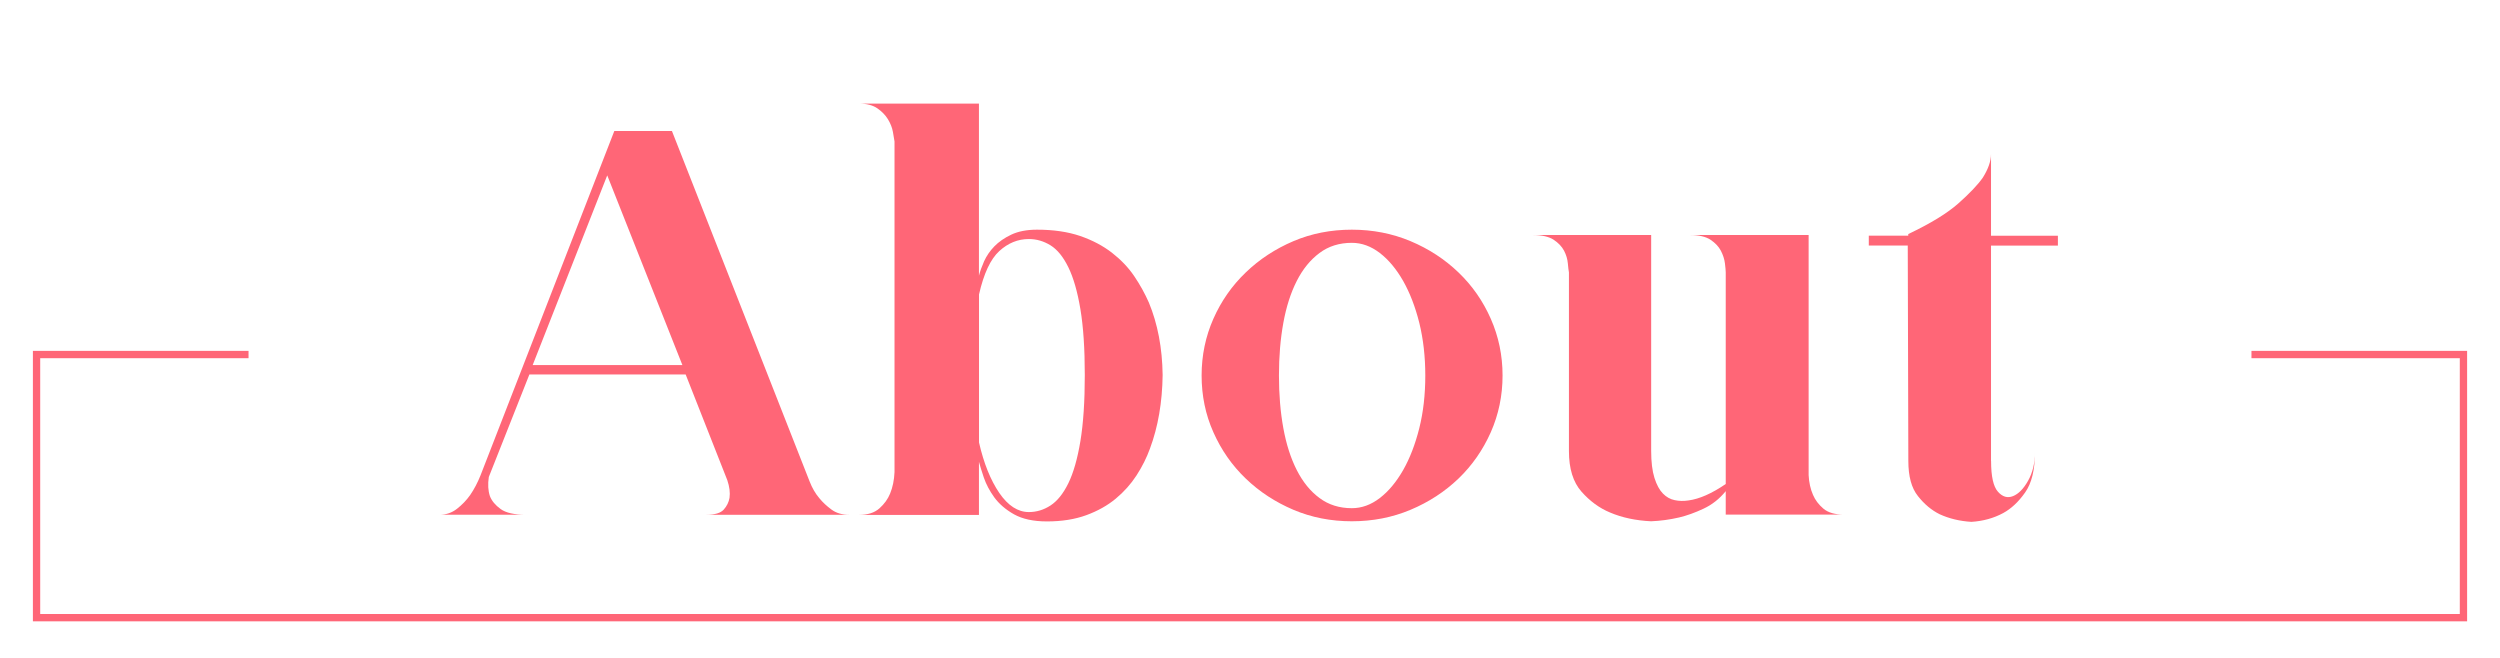
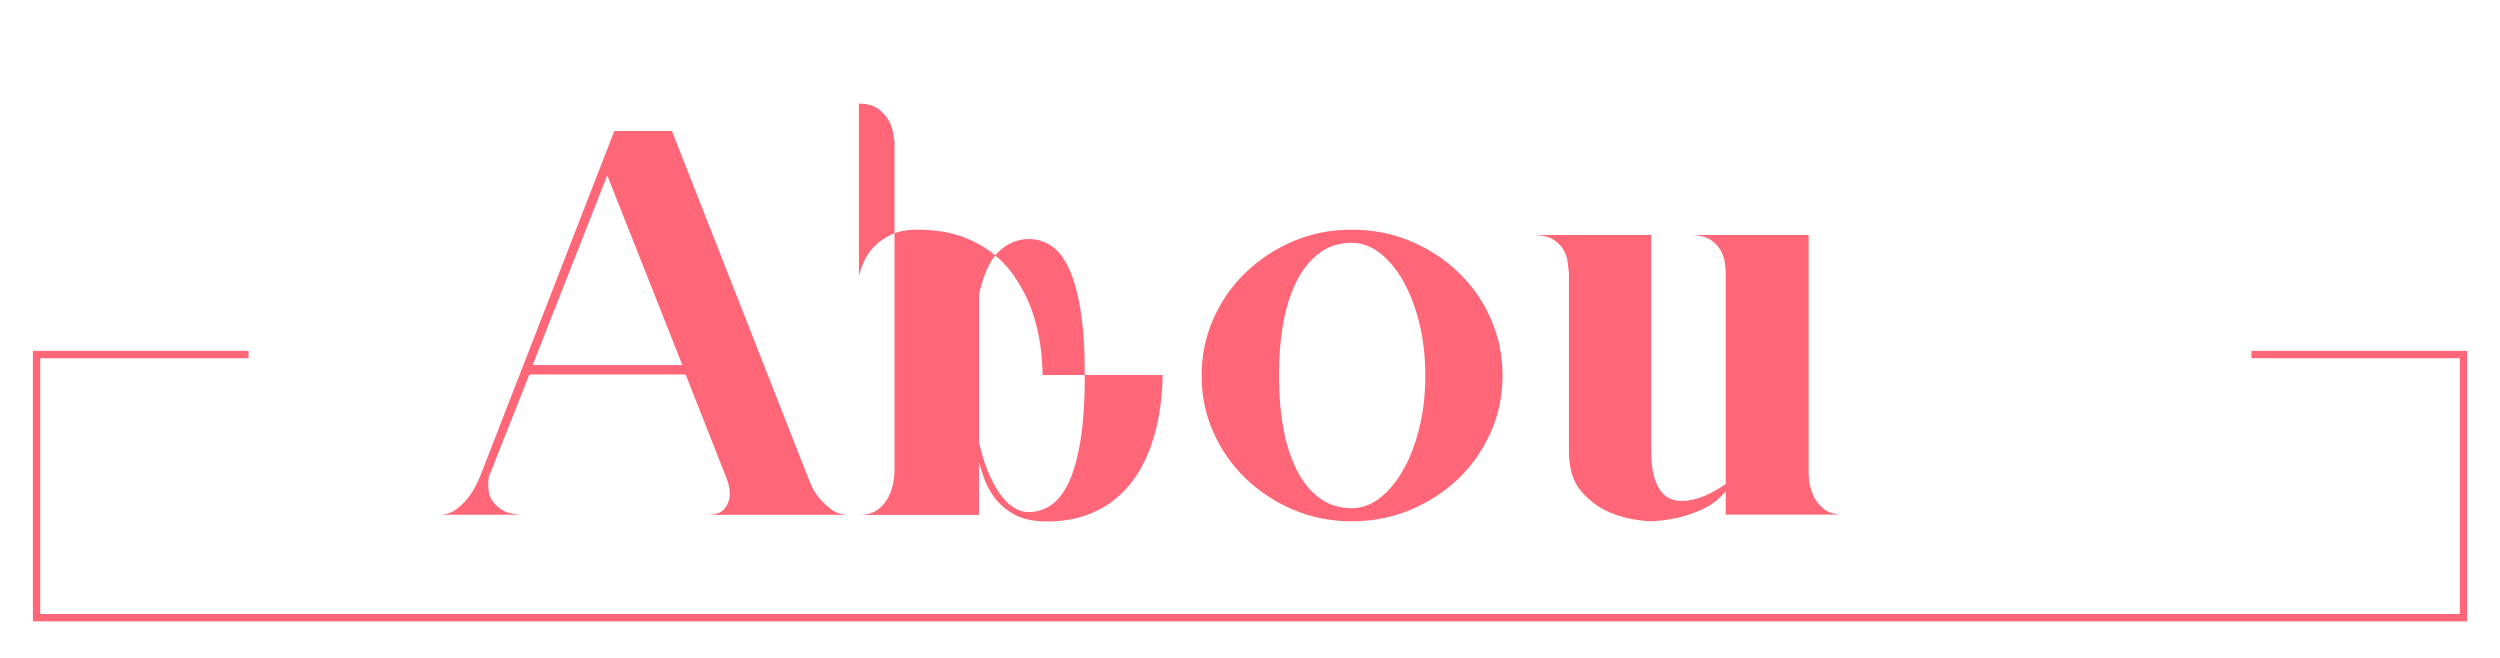
<svg xmlns="http://www.w3.org/2000/svg" viewBox="0 0 342 90">
  <defs>
    <style>.e,.f{fill:none;}.g{fill:#f67;}.f{stroke:#f67;stroke-miterlimit:10;}.h{clip-path:url(#d);}</style>
    <clipPath id="d">
      <polygon class="e" points="308 0 308 78.5 34 78.5 34 0 0 0 0 90 342 90 342 0 308 0" />
    </clipPath>
  </defs>
  <g id="a" />
  <g id="b">
    <g id="c">
      <g>
        <path class="g" d="M96.65,70.42c1.15,0,1.94-.24,2.36-.71,.42-.47,.69-1.01,.79-1.61,.1-.7,0-1.5-.3-2.4l-5.7-14.47h-21.38l-5.55,14.02c-.15,1-.1,1.88,.15,2.62,.25,.65,.74,1.24,1.46,1.76,.72,.53,1.89,.79,3.49,.79h-11.85c.9,0,1.7-.27,2.4-.82,.7-.55,1.3-1.17,1.8-1.88,.55-.8,1.02-1.7,1.42-2.7l18.3-47.1h7.88l18.83,47.93c.35,.9,.8,1.68,1.35,2.32,.45,.55,1,1.06,1.65,1.54,.65,.48,1.45,.71,2.4,.71h-19.5Zm-3.3-20.48l-10.28-25.95-10.2,25.95h20.48Z" />
-         <path class="g" d="M159.05,51.3c-.05,3.75-.63,7.1-1.73,10.05-.45,1.25-1.06,2.47-1.84,3.68-.78,1.2-1.73,2.26-2.85,3.19-1.12,.93-2.46,1.68-4.01,2.25-1.55,.57-3.35,.86-5.4,.86-1.85,0-3.35-.33-4.5-.97-1.15-.65-2.05-1.43-2.7-2.32-.65-.9-1.12-1.8-1.43-2.7-.3-.9-.53-1.62-.67-2.17v7.27h-16.42c1.2,0,2.14-.3,2.81-.9,.67-.6,1.16-1.28,1.46-2.03,.35-.85,.55-1.82,.6-2.93V19.35c-.05-.3-.12-.74-.22-1.31-.1-.57-.33-1.15-.68-1.73-.35-.57-.84-1.07-1.46-1.5-.62-.42-1.46-.64-2.51-.64h16.42v23.55c.15-.6,.39-1.26,.71-1.99,.33-.72,.79-1.4,1.39-2.02,.6-.62,1.37-1.16,2.32-1.61,.95-.45,2.12-.68,3.53-.68,2.25,0,4.21,.29,5.89,.86,1.68,.58,3.12,1.34,4.35,2.29,1.22,.95,2.24,2.01,3.04,3.19,.8,1.18,1.47,2.39,2.02,3.64,1.2,2.9,1.83,6.2,1.88,9.9Zm-18.3,18.75c1.05,0,2.04-.3,2.96-.9,.92-.6,1.74-1.61,2.44-3.04,.7-1.43,1.25-3.35,1.65-5.77,.4-2.42,.6-5.44,.6-9.04s-.2-6.6-.6-9c-.4-2.4-.95-4.31-1.65-5.74-.7-1.43-1.51-2.42-2.44-3-.93-.57-1.91-.86-2.96-.86-1.5,0-2.85,.55-4.05,1.65-1.2,1.1-2.12,3.07-2.77,5.93v20.25c.65,2.85,1.58,5.15,2.77,6.9,1.2,1.75,2.55,2.62,4.05,2.62Z" />
+         <path class="g" d="M159.05,51.3c-.05,3.75-.63,7.1-1.73,10.05-.45,1.25-1.06,2.47-1.84,3.68-.78,1.2-1.73,2.26-2.85,3.19-1.12,.93-2.46,1.68-4.01,2.25-1.55,.57-3.35,.86-5.4,.86-1.85,0-3.35-.33-4.5-.97-1.15-.65-2.05-1.43-2.7-2.32-.65-.9-1.12-1.8-1.43-2.7-.3-.9-.53-1.62-.67-2.17v7.27h-16.42c1.2,0,2.14-.3,2.81-.9,.67-.6,1.16-1.28,1.46-2.03,.35-.85,.55-1.82,.6-2.93V19.35c-.05-.3-.12-.74-.22-1.31-.1-.57-.33-1.15-.68-1.73-.35-.57-.84-1.07-1.46-1.5-.62-.42-1.46-.64-2.51-.64v23.55c.15-.6,.39-1.26,.71-1.99,.33-.72,.79-1.4,1.39-2.02,.6-.62,1.37-1.16,2.32-1.61,.95-.45,2.12-.68,3.53-.68,2.25,0,4.21,.29,5.89,.86,1.68,.58,3.12,1.34,4.35,2.29,1.22,.95,2.24,2.01,3.04,3.19,.8,1.18,1.47,2.39,2.02,3.64,1.2,2.9,1.83,6.2,1.88,9.9Zm-18.3,18.75c1.05,0,2.04-.3,2.96-.9,.92-.6,1.74-1.61,2.44-3.04,.7-1.43,1.25-3.35,1.65-5.77,.4-2.42,.6-5.44,.6-9.04s-.2-6.6-.6-9c-.4-2.4-.95-4.31-1.65-5.74-.7-1.43-1.51-2.42-2.44-3-.93-.57-1.91-.86-2.96-.86-1.5,0-2.85,.55-4.05,1.65-1.2,1.1-2.12,3.07-2.77,5.93v20.25c.65,2.85,1.58,5.15,2.77,6.9,1.2,1.75,2.55,2.62,4.05,2.62Z" />
        <path class="g" d="M184.93,31.42c2.85,0,5.52,.52,8.03,1.57,2.5,1.05,4.69,2.48,6.56,4.28,1.88,1.8,3.35,3.91,4.42,6.34,1.07,2.43,1.61,5.01,1.61,7.76s-.54,5.34-1.61,7.76c-1.08,2.43-2.55,4.54-4.42,6.34-1.88,1.8-4.06,3.22-6.56,4.27-2.5,1.05-5.17,1.57-8.03,1.57s-5.51-.52-7.99-1.57c-2.47-1.05-4.65-2.47-6.52-4.27-1.88-1.8-3.35-3.91-4.43-6.34-1.08-2.42-1.61-5.01-1.61-7.76s.54-5.34,1.61-7.76c1.07-2.42,2.55-4.54,4.43-6.34,1.87-1.8,4.05-3.23,6.52-4.28,2.47-1.05,5.14-1.57,7.99-1.57Zm0,38.1c1.35,0,2.62-.46,3.83-1.39,1.2-.92,2.26-2.2,3.19-3.82,.92-1.62,1.66-3.54,2.21-5.74,.55-2.2,.82-4.6,.82-7.2s-.28-5-.82-7.2c-.55-2.2-1.29-4.11-2.21-5.74-.93-1.62-1.99-2.9-3.19-3.82-1.2-.92-2.47-1.39-3.83-1.39-1.7,0-3.18,.46-4.42,1.39-1.25,.93-2.29,2.2-3.11,3.82-.83,1.63-1.44,3.54-1.84,5.74-.4,2.2-.6,4.6-.6,7.2s.2,5,.6,7.2c.4,2.2,1.01,4.11,1.84,5.74,.83,1.63,1.86,2.9,3.11,3.82,1.25,.93,2.72,1.39,4.42,1.39Z" />
        <path class="g" d="M236.08,70.42v-3.23c-.85,1.05-1.86,1.85-3.04,2.4-1.17,.55-2.29,.95-3.34,1.2-1.3,.3-2.58,.47-3.83,.52-2.1-.1-3.98-.5-5.62-1.2-1.45-.6-2.75-1.55-3.9-2.85-1.15-1.3-1.72-3.15-1.72-5.55v-24.45c-.05-.25-.1-.66-.15-1.24-.05-.57-.22-1.15-.52-1.73-.3-.57-.78-1.07-1.43-1.5-.65-.42-1.6-.64-2.85-.64h16.2v29.55c0,1.5,.15,2.73,.45,3.68,.3,.95,.69,1.66,1.16,2.14,.47,.48,1.01,.78,1.61,.9,.6,.13,1.22,.14,1.88,.04,1.5-.2,3.2-.95,5.1-2.25v-28.95c0-.25-.04-.66-.11-1.24-.07-.57-.26-1.15-.56-1.73-.3-.57-.78-1.07-1.42-1.5-.65-.42-1.58-.64-2.77-.64h16.2v32.85c.05,1,.25,1.9,.6,2.7,.3,.7,.77,1.33,1.42,1.88,.65,.55,1.6,.82,2.85,.82h-16.2Z" />
-         <path class="g" d="M272.38,63.07c0,2.1,.31,3.5,.94,4.2,.62,.7,1.31,.9,2.06,.6s1.44-1,2.06-2.1c.62-1.1,.94-2.4,.94-3.9,0,2.4-.45,4.24-1.35,5.51-.9,1.28-1.9,2.21-3,2.81-1.3,.7-2.75,1.1-4.35,1.2-1.6-.1-3.05-.45-4.35-1.05-1.1-.55-2.09-1.37-2.96-2.48-.88-1.1-1.31-2.7-1.31-4.8l-.08-29.47h-5.33v-1.35h5.4v-.22c3.05-1.45,5.34-2.85,6.86-4.2,1.52-1.35,2.64-2.52,3.34-3.52,.75-1.2,1.12-2.27,1.12-3.23v11.18h9.15v1.35h-9.15v29.47Z" />
      </g>
      <g class="h">
        <rect class="f" x="5" y="48.5" width="332" height="36" />
-         <rect class="e" x="34" y="0" width="274" height="78.5" />
      </g>
    </g>
  </g>
</svg>